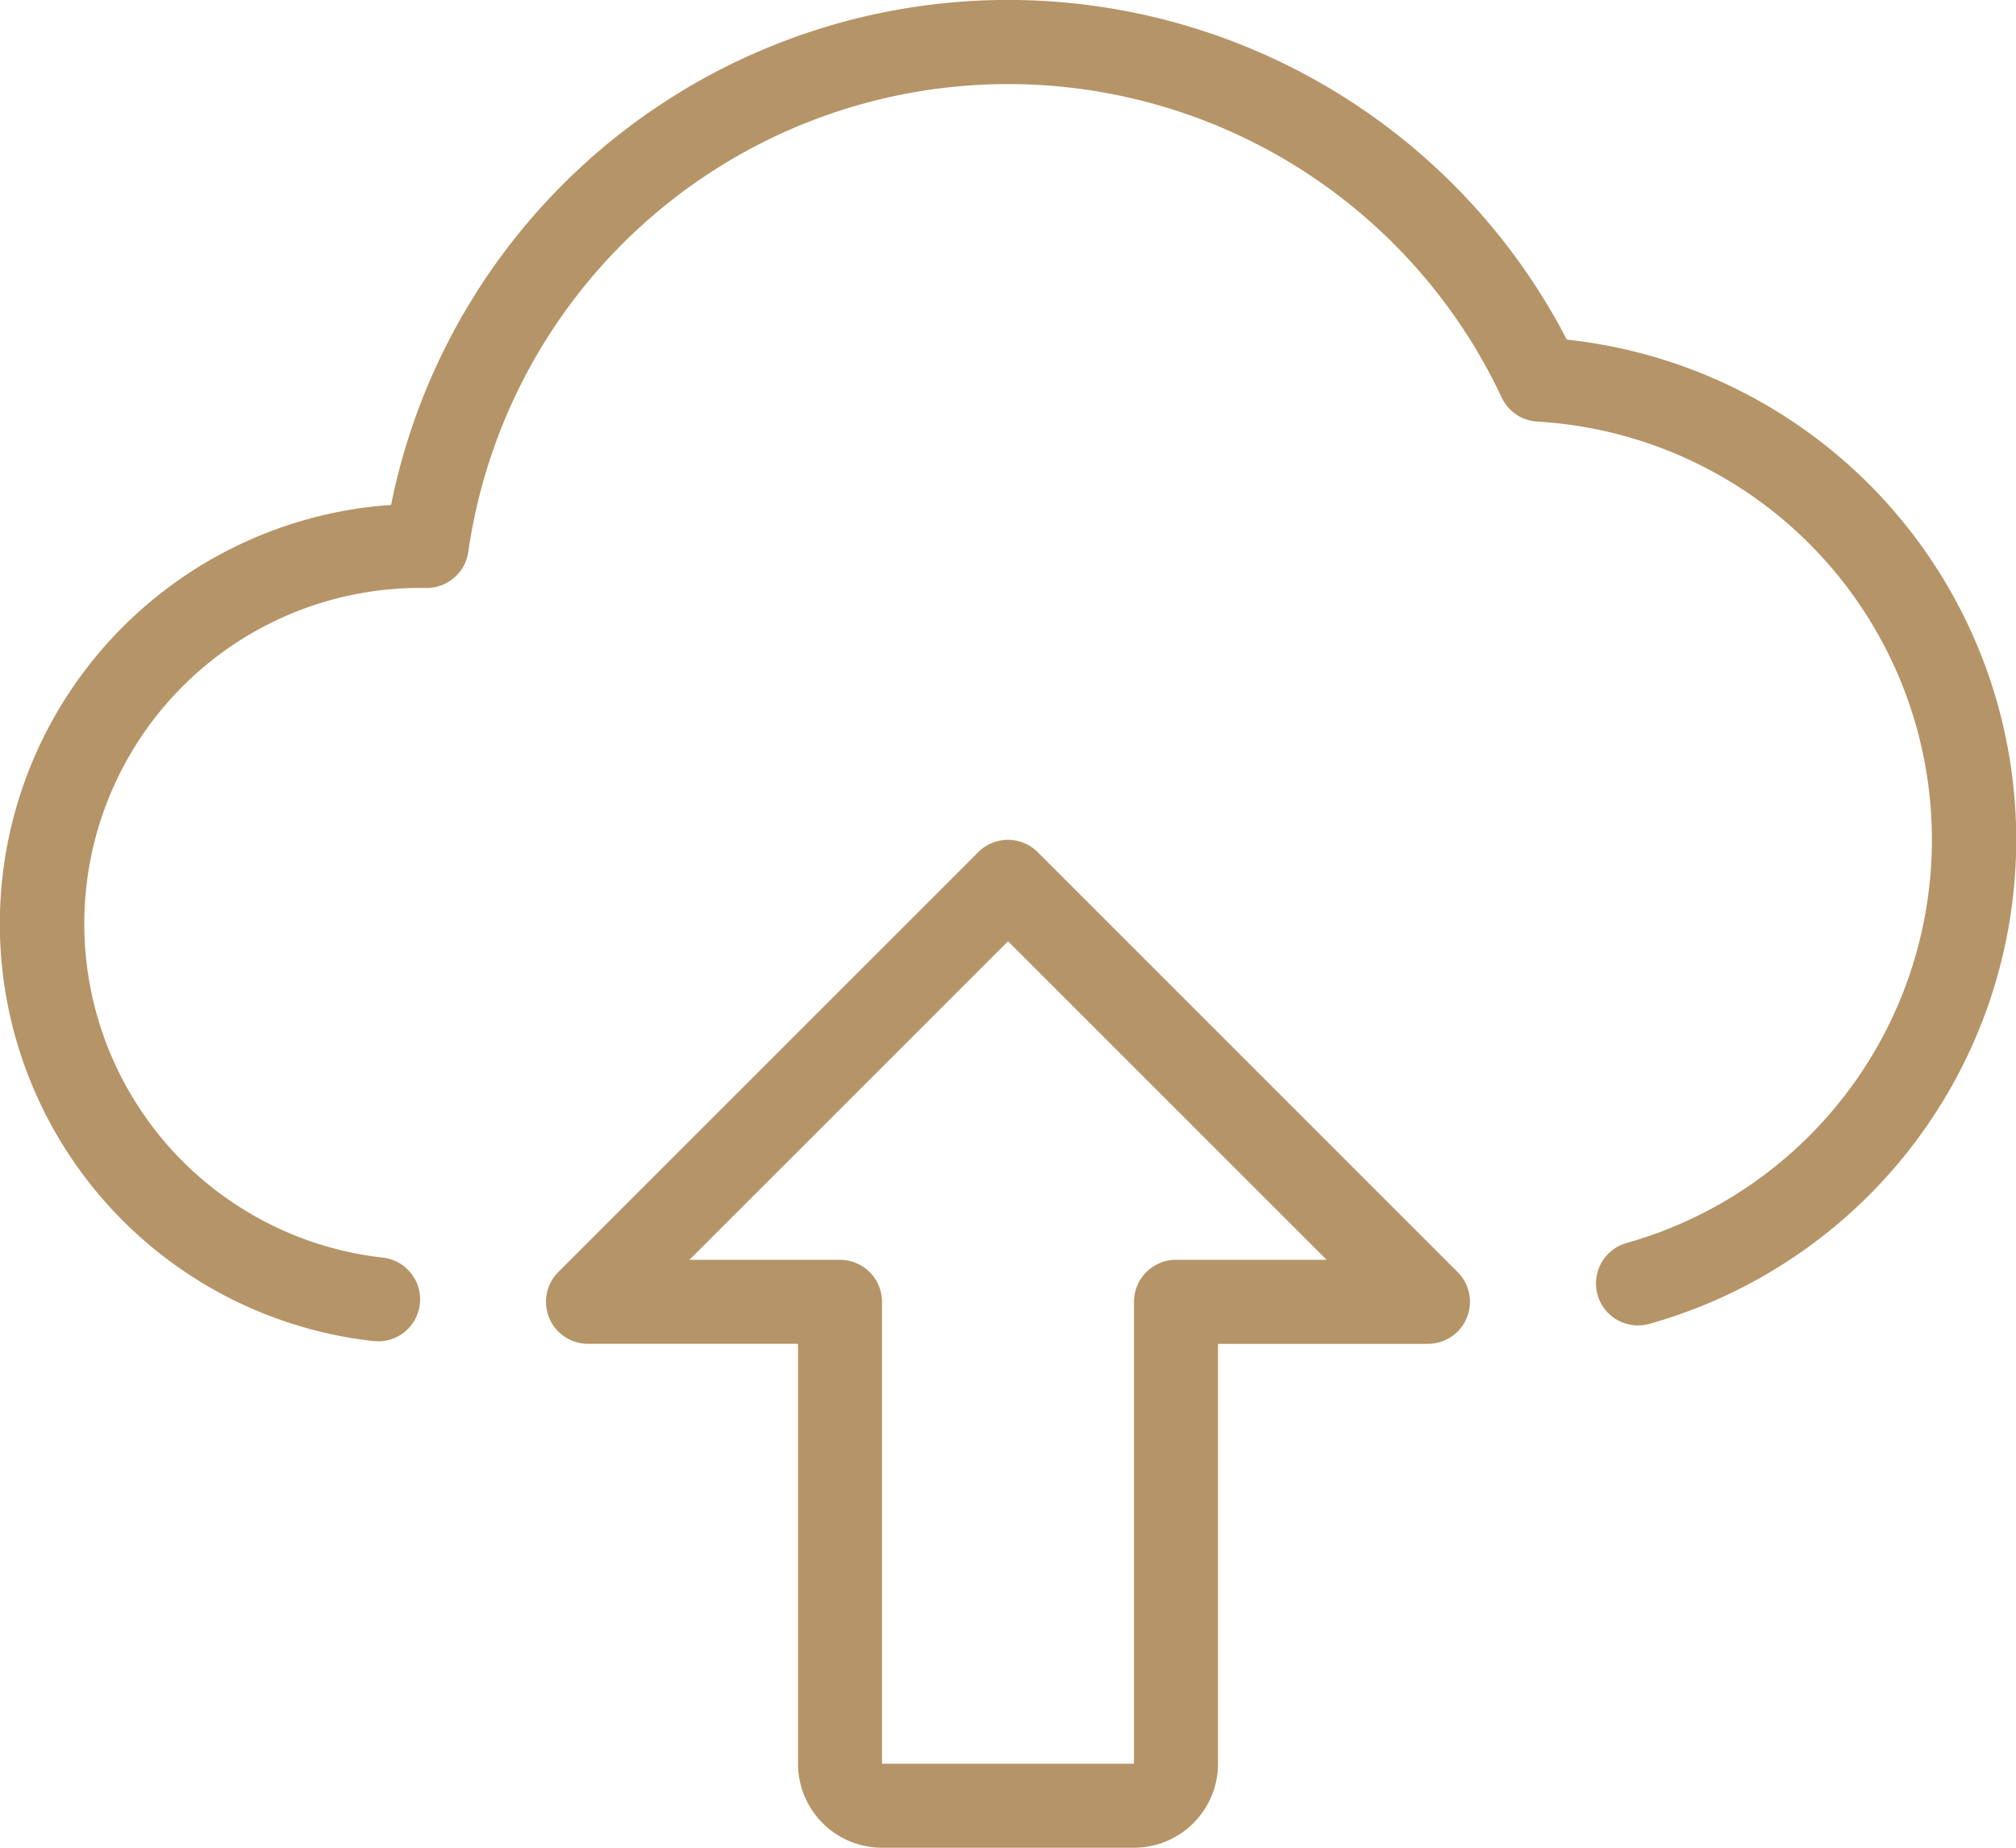
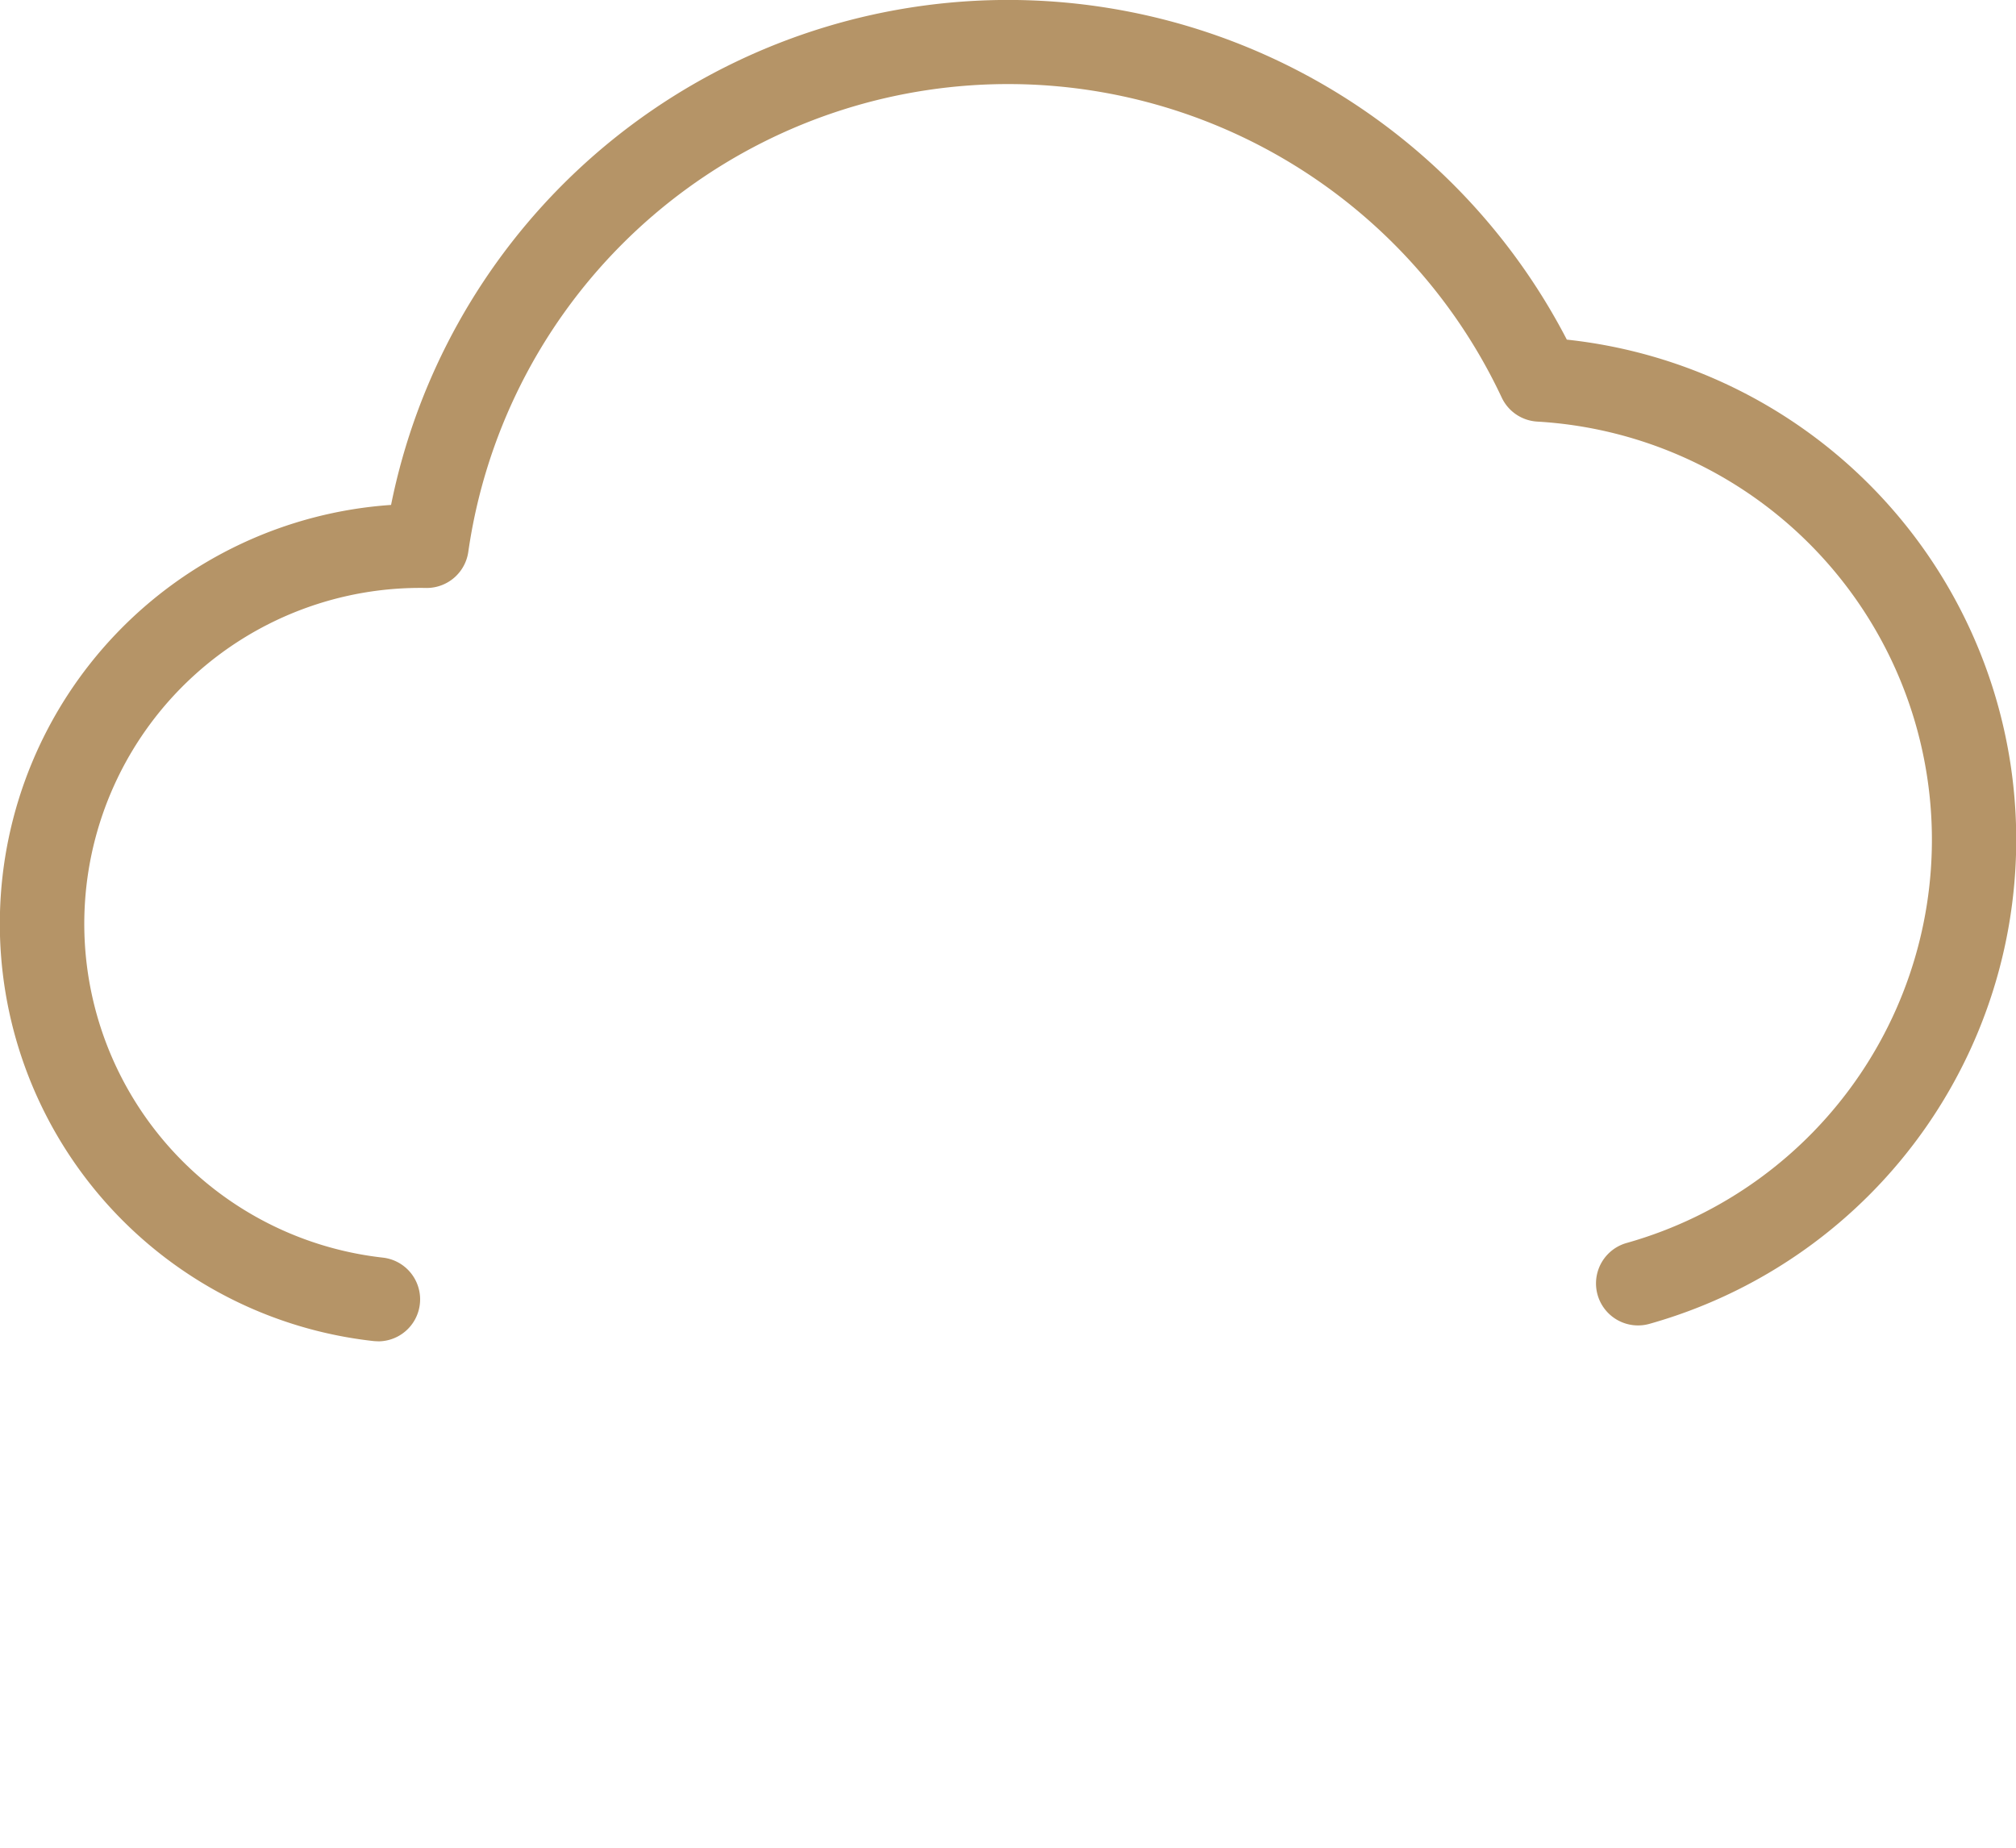
<svg xmlns="http://www.w3.org/2000/svg" width="56.727" height="52" viewBox="0 0 56.727 52">
  <g transform="translate(0 -1)">
-     <path d="M23.045,39.364H15.954A2.366,2.366,0,0,1,13.591,37V25.182H7.682a1.183,1.183,0,0,1-.837-2.019L18.663,11.345a1.183,1.183,0,0,1,1.671,0L32.152,23.164a1.183,1.183,0,0,1-.834,2.019H25.409V37A2.366,2.366,0,0,1,23.045,39.364ZM10.534,22.819h4.238A1.182,1.182,0,0,1,15.954,24V37h7.091V24a1.182,1.182,0,0,1,1.182-1.182h4.238L19.5,13.853Z" transform="translate(8.864 13.636)" fill="#b59467" />
    <path d="M10.639,38.747a1.32,1.32,0,0,1-.135-.007,11.815,11.815,0,0,1,.5-23.53,17.71,17.71,0,0,1,33.084-4.652,14.154,14.154,0,0,1,2.319,27.7,1.182,1.182,0,0,1-.631-2.279,11.789,11.789,0,0,0-2.515-23.114,1.181,1.181,0,0,1-1.007-.681,15.345,15.345,0,0,0-29.077,4.347,1.183,1.183,0,0,1-1.17,1.016,9.453,9.453,0,0,0-1.239,18.845,1.182,1.182,0,0,1-.13,2.357Z" transform="translate(0 0)" fill="#b59467" />
  </g>
</svg>